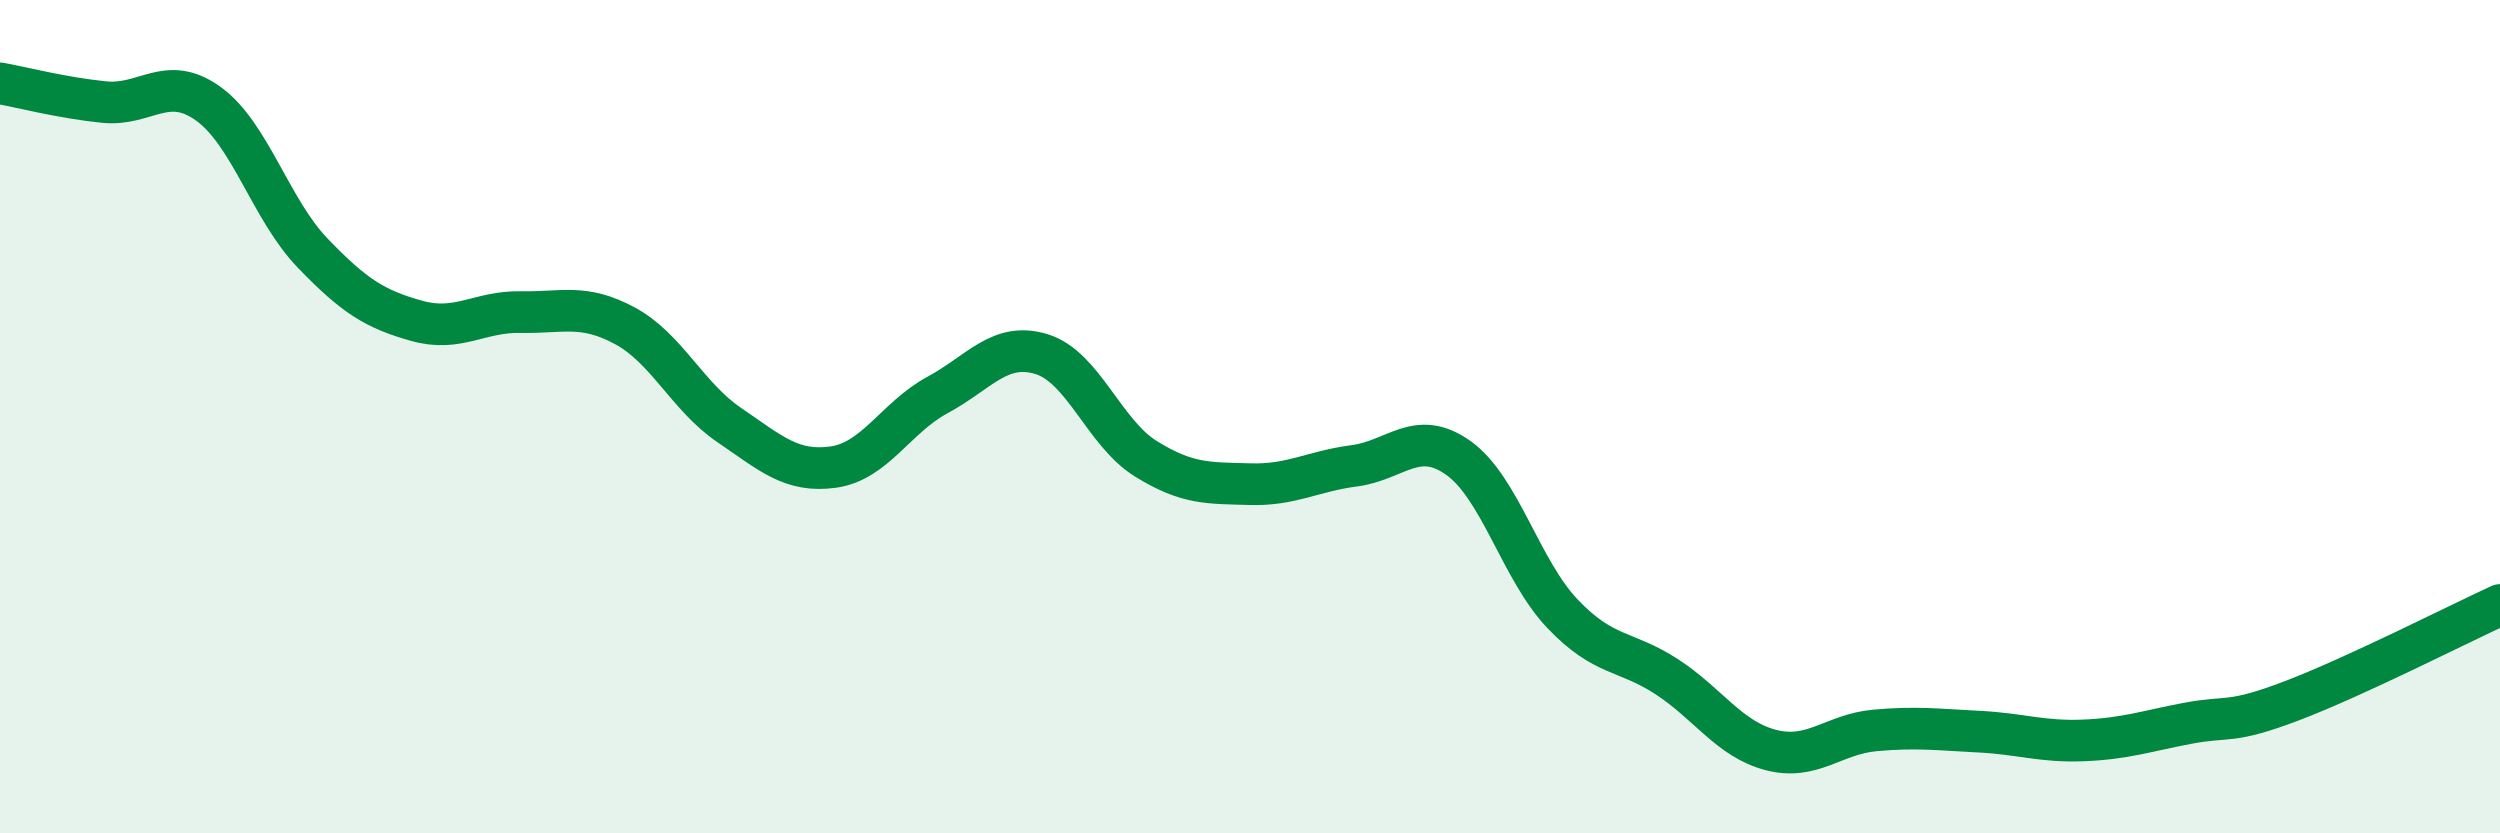
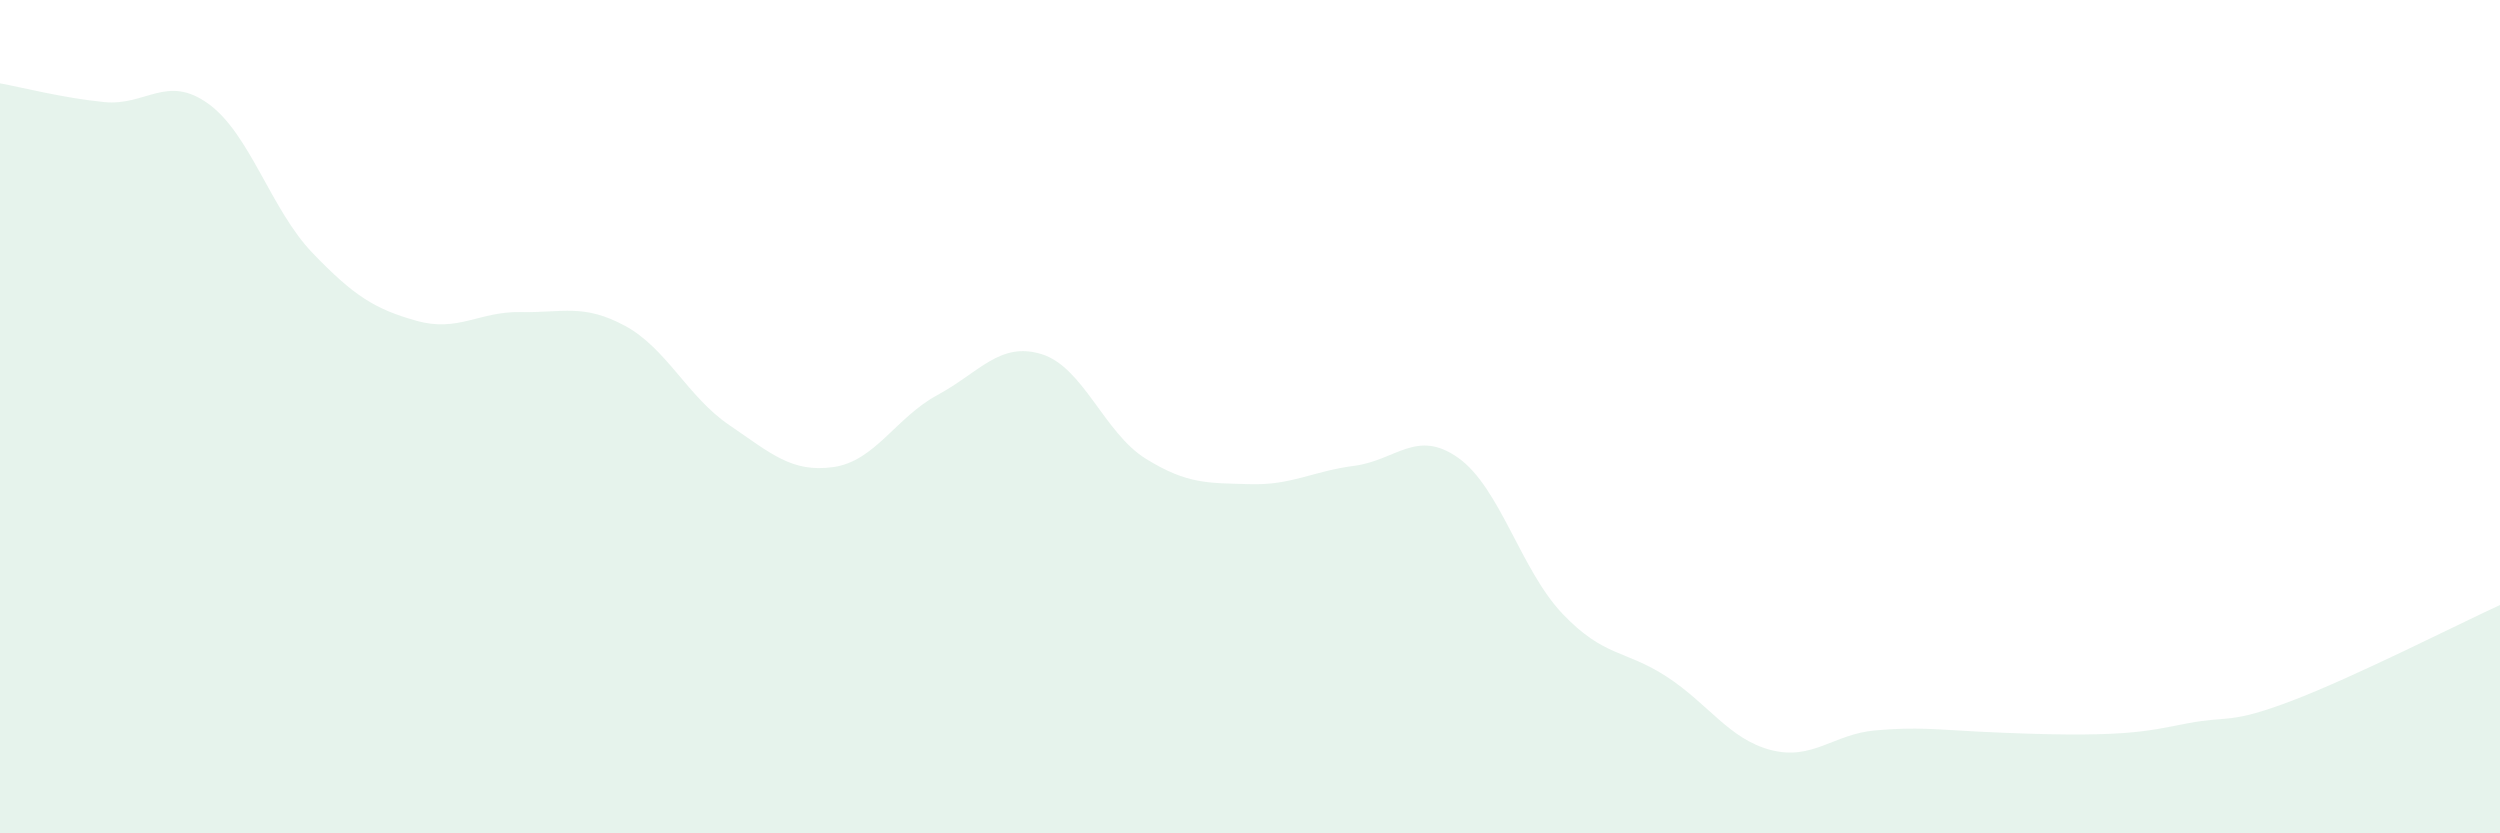
<svg xmlns="http://www.w3.org/2000/svg" width="60" height="20" viewBox="0 0 60 20">
-   <path d="M 0,2 C 0.5,2.09 1.5,2.35 2.5,2.45 C 3.5,2.55 4,1.77 5,2.49 C 6,3.21 6.5,5.03 7.5,6.07 C 8.5,7.11 9,7.42 10,7.7 C 11,7.98 11.5,7.47 12.5,7.49 C 13.5,7.51 14,7.28 15,7.82 C 16,8.36 16.5,9.52 17.5,10.2 C 18.5,10.88 19,11.35 20,11.21 C 21,11.07 21.5,10.02 22.5,9.48 C 23.5,8.94 24,8.19 25,8.5 C 26,8.81 26.5,10.39 27.5,11.01 C 28.5,11.63 29,11.59 30,11.62 C 31,11.65 31.5,11.31 32.5,11.18 C 33.5,11.05 34,10.28 35,10.99 C 36,11.7 36.5,13.68 37.5,14.73 C 38.5,15.78 39,15.59 40,16.24 C 41,16.89 41.5,17.74 42.5,18 C 43.5,18.26 44,17.62 45,17.53 C 46,17.44 46.5,17.51 47.5,17.56 C 48.5,17.61 49,17.81 50,17.77 C 51,17.73 51.5,17.55 52.5,17.36 C 53.5,17.17 53.5,17.39 55,16.82 C 56.5,16.25 59,14.98 60,14.52L60 20L0 20Z" fill="#008740" opacity="0.1" stroke-linecap="round" stroke-linejoin="round" />
-   <path d="M 0,2 C 0.5,2.09 1.5,2.35 2.5,2.45 C 3.5,2.55 4,1.77 5,2.49 C 6,3.21 6.5,5.03 7.5,6.07 C 8.5,7.11 9,7.42 10,7.7 C 11,7.98 11.5,7.47 12.5,7.49 C 13.5,7.51 14,7.28 15,7.82 C 16,8.36 16.5,9.52 17.5,10.2 C 18.5,10.88 19,11.35 20,11.21 C 21,11.07 21.5,10.02 22.5,9.48 C 23.5,8.94 24,8.19 25,8.5 C 26,8.81 26.5,10.39 27.5,11.01 C 28.5,11.63 29,11.59 30,11.62 C 31,11.65 31.5,11.31 32.5,11.18 C 33.5,11.05 34,10.28 35,10.99 C 36,11.7 36.5,13.68 37.5,14.73 C 38.5,15.78 39,15.59 40,16.24 C 41,16.89 41.5,17.74 42.5,18 C 43.5,18.26 44,17.62 45,17.53 C 46,17.44 46.5,17.51 47.5,17.56 C 48.5,17.61 49,17.81 50,17.77 C 51,17.73 51.5,17.55 52.5,17.36 C 53.5,17.17 53.5,17.39 55,16.82 C 56.5,16.25 59,14.98 60,14.52" stroke="#008740" stroke-width="1" fill="none" stroke-linecap="round" stroke-linejoin="round" />
+   <path d="M 0,2 C 0.5,2.09 1.5,2.35 2.5,2.45 C 3.5,2.55 4,1.77 5,2.49 C 6,3.21 6.5,5.03 7.5,6.07 C 8.5,7.11 9,7.42 10,7.7 C 11,7.98 11.5,7.47 12.5,7.49 C 13.5,7.51 14,7.28 15,7.82 C 16,8.36 16.5,9.52 17.5,10.2 C 18.5,10.88 19,11.35 20,11.21 C 21,11.07 21.5,10.02 22.5,9.48 C 23.5,8.94 24,8.19 25,8.5 C 26,8.81 26.5,10.39 27.5,11.01 C 28.5,11.63 29,11.59 30,11.62 C 31,11.65 31.5,11.31 32.5,11.18 C 33.5,11.05 34,10.28 35,10.99 C 36,11.7 36.5,13.68 37.5,14.73 C 38.5,15.78 39,15.59 40,16.24 C 41,16.89 41.5,17.74 42.5,18 C 43.5,18.26 44,17.62 45,17.53 C 46,17.44 46.5,17.51 47.5,17.56 C 51,17.73 51.5,17.55 52.5,17.36 C 53.5,17.17 53.5,17.39 55,16.82 C 56.5,16.25 59,14.98 60,14.52L60 20L0 20Z" fill="#008740" opacity="0.1" stroke-linecap="round" stroke-linejoin="round" />
</svg>